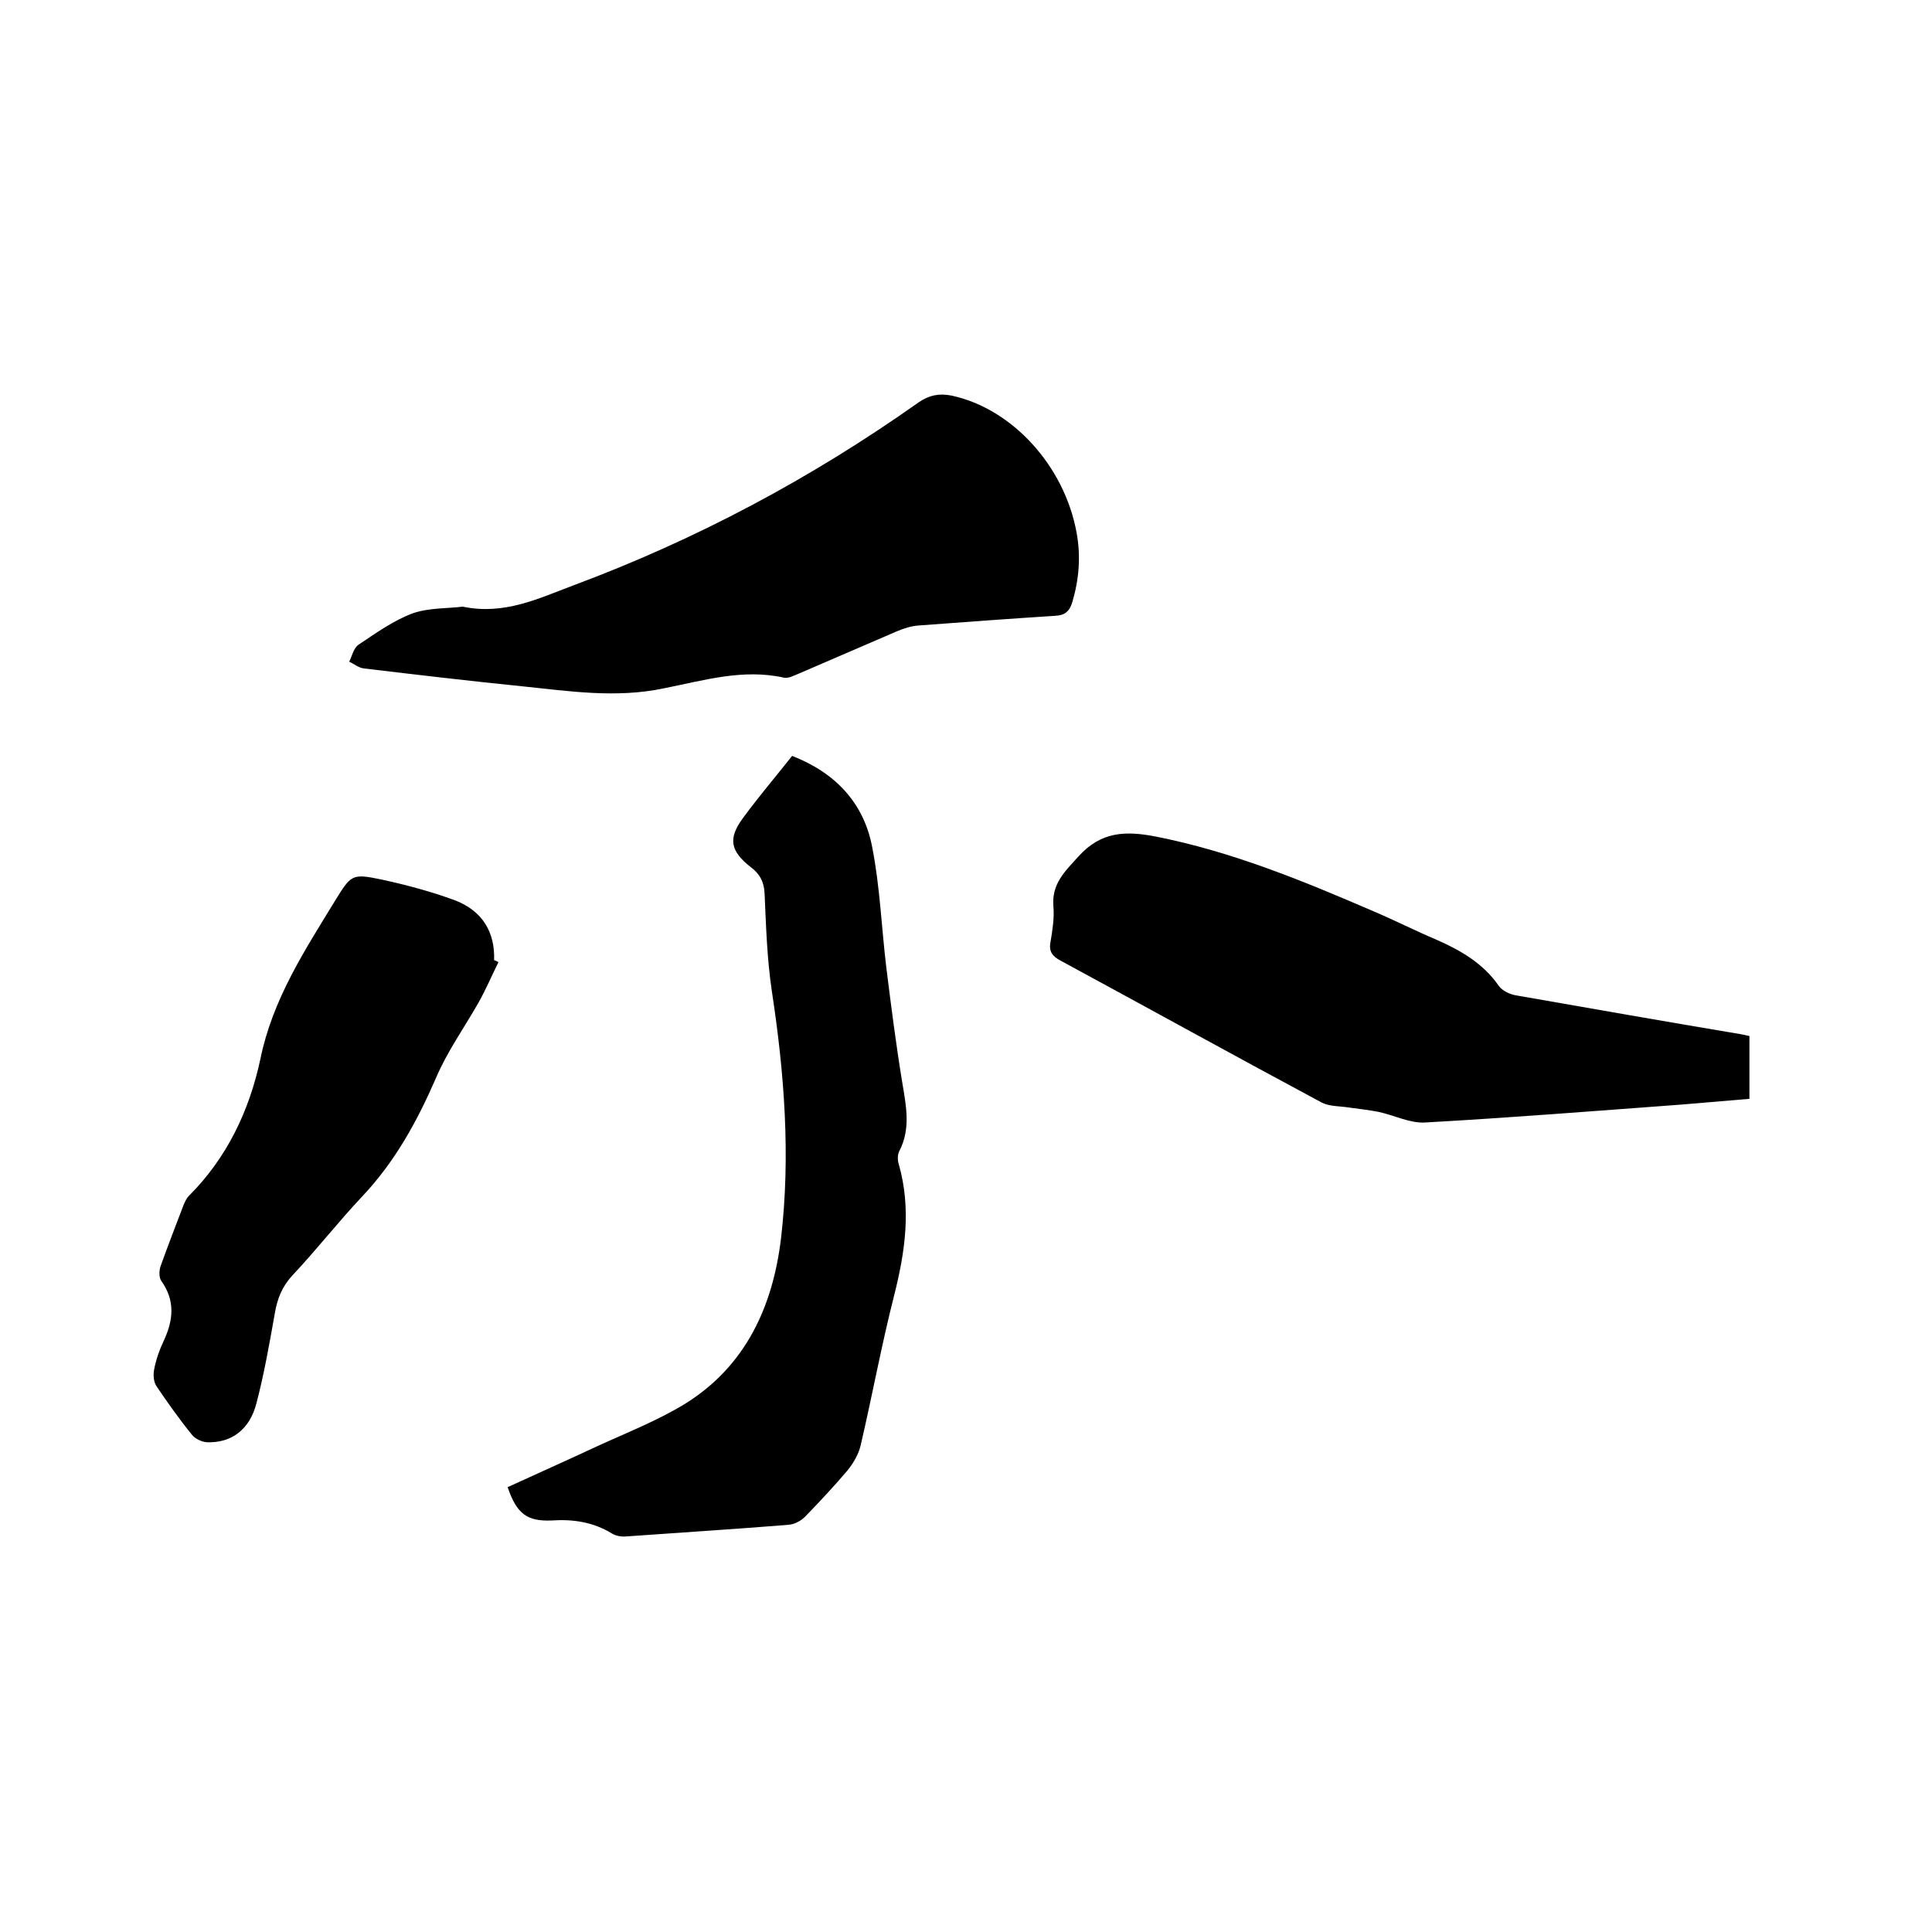
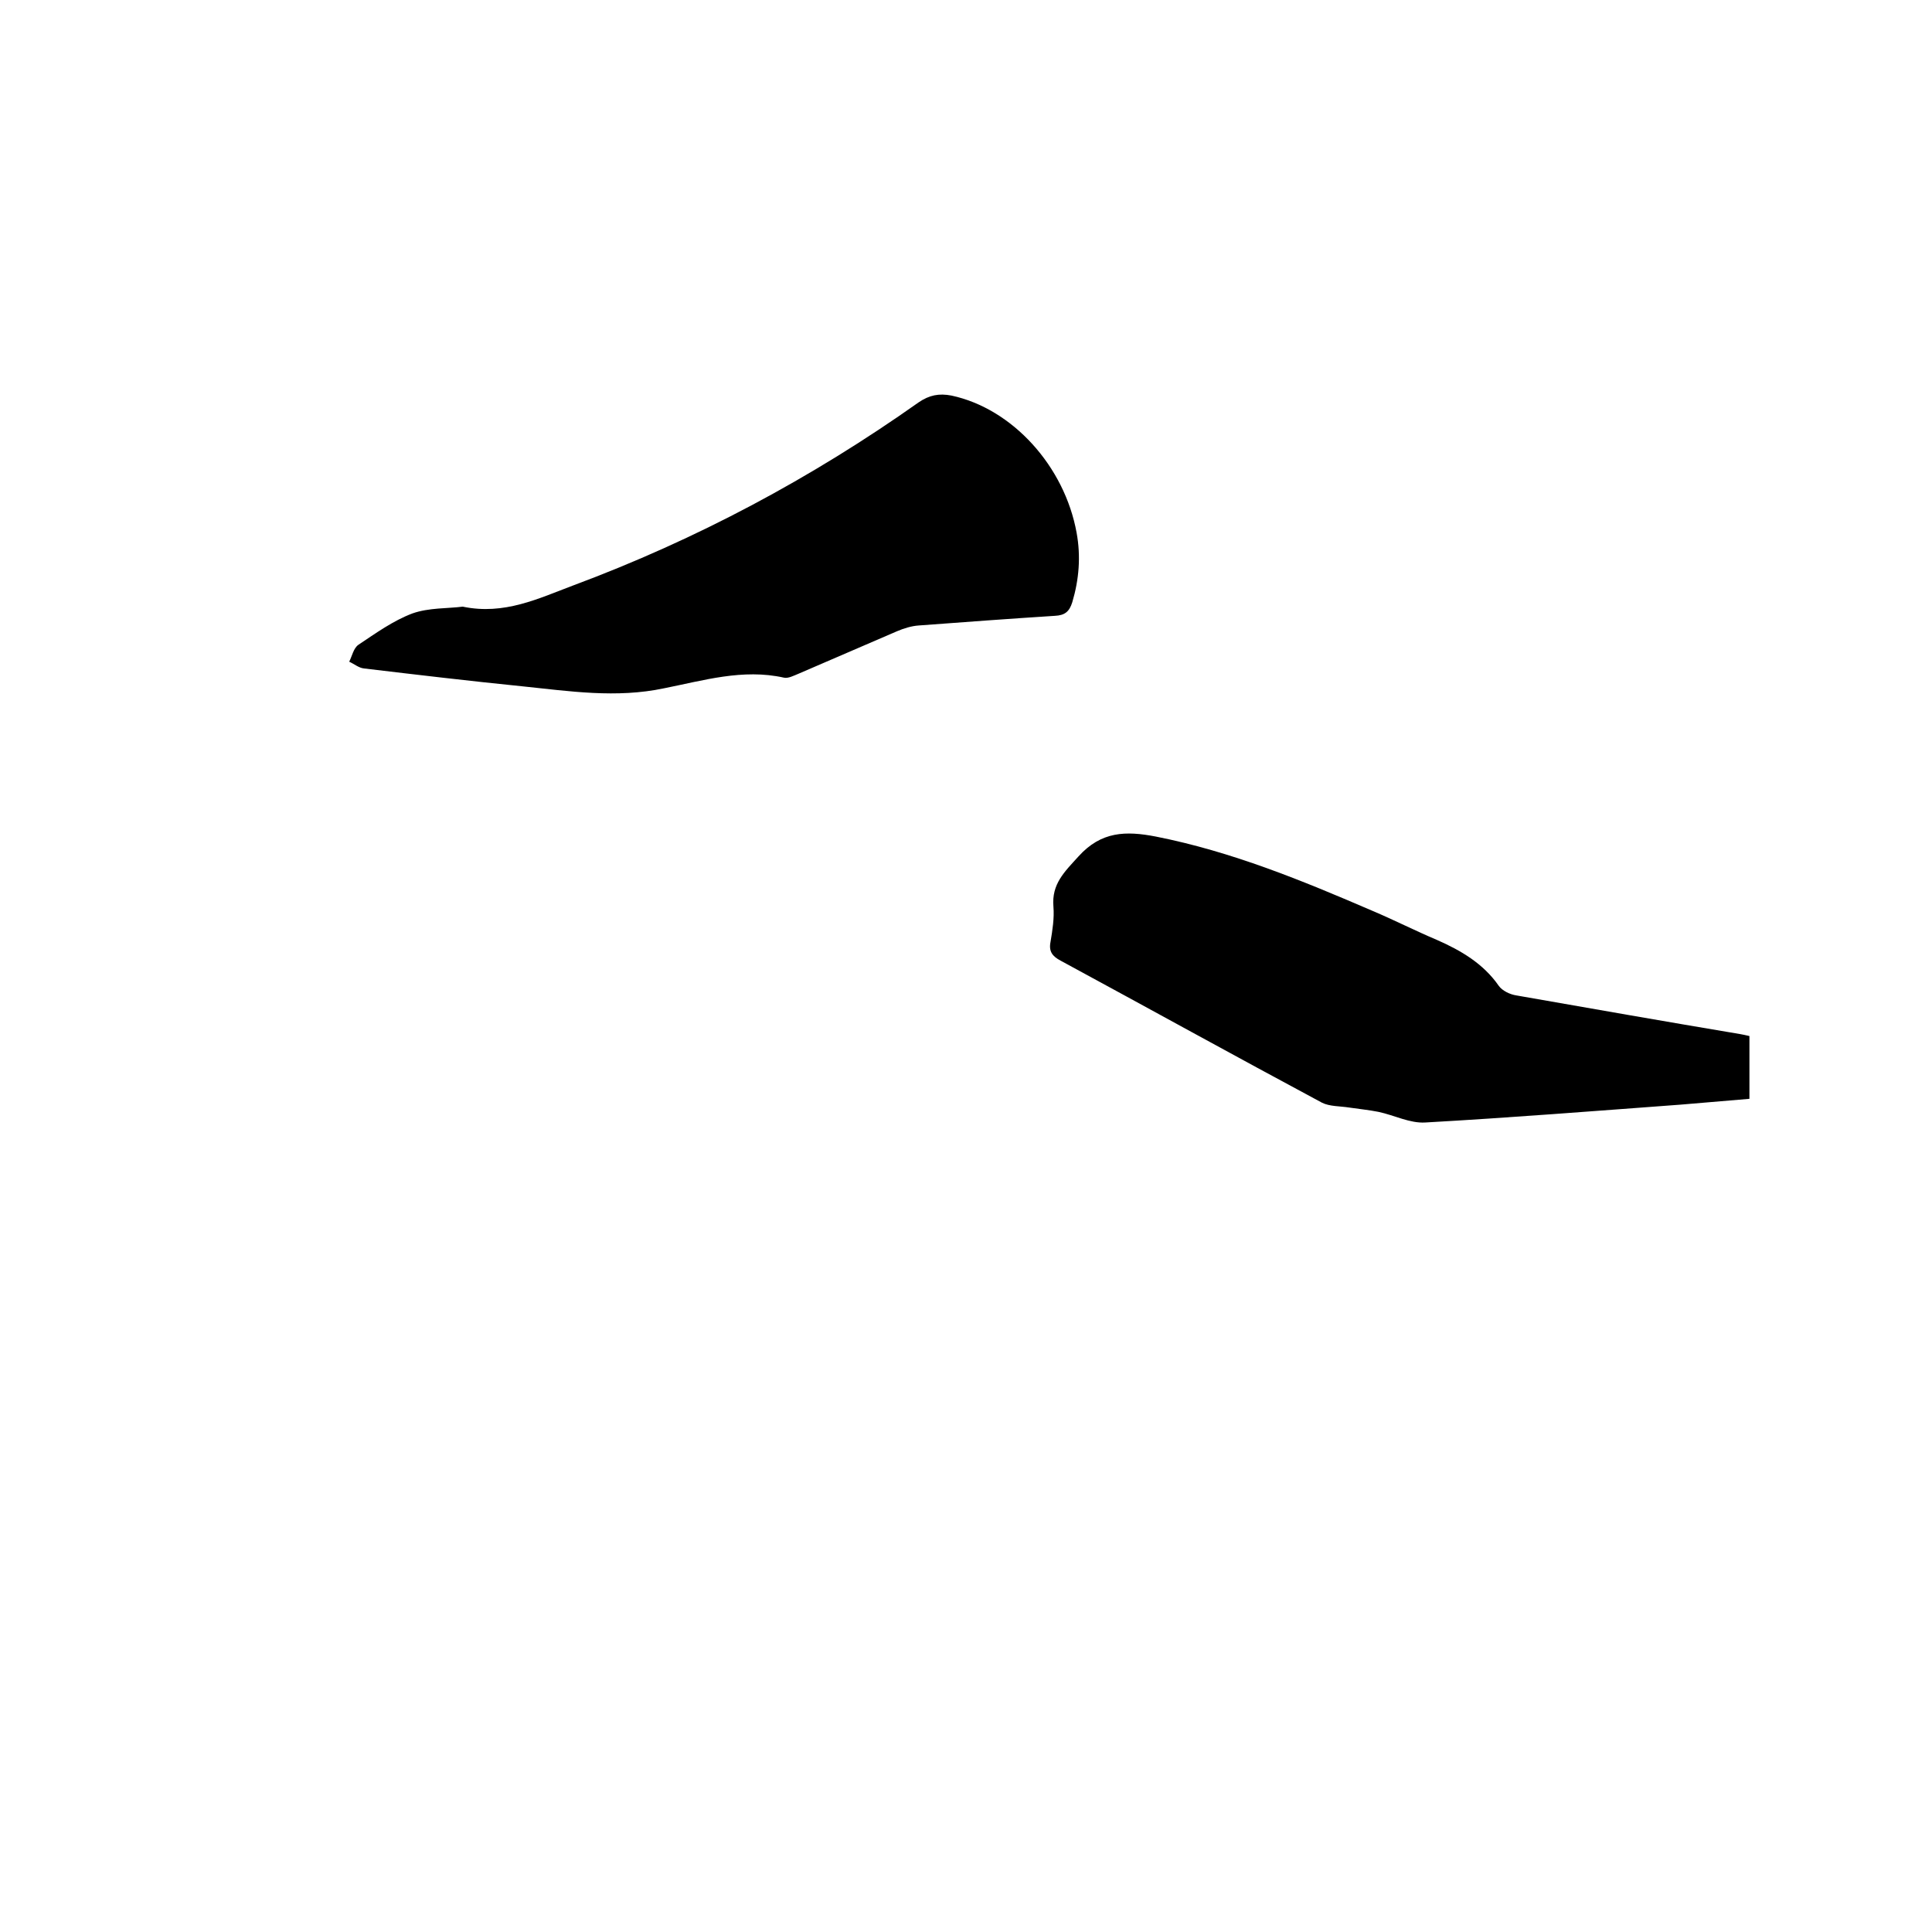
<svg xmlns="http://www.w3.org/2000/svg" enable-background="new 0 0 400 400" viewBox="0 0 400 400">
-   <path d="m164 156.5c9 3.5 14.9 9.8 16.6 19 1.6 8.2 1.9 16.5 2.9 24.8 1 8 2 15.9 3.3 23.8.8 4.8 1.8 9.6-.6 14.2-.4.8-.4 1.9-.1 2.8 2.6 9.2 1.3 18.1-1 27.2-2.6 10.2-4.5 20.6-6.9 30.9-.4 1.8-1.5 3.7-2.7 5.2-2.8 3.3-5.8 6.5-8.8 9.6-.9.9-2.2 1.6-3.5 1.7-11.2.9-22.4 1.6-33.5 2.4-1 .1-2.2-.1-3-.6-3.9-2.4-8.1-3-12.5-2.7-5 .2-7.2-1.3-9.1-6.9 6.1-2.8 12.4-5.6 18.6-8.5 6.1-2.8 12.5-5.3 18.2-8.8 12.5-7.8 18.1-20.1 19.8-34.2 2-17.1.7-34.2-1.9-51.2-1-6.7-1.2-13.5-1.5-20.2-.1-2.4-1-4.1-2.9-5.5-4.2-3.3-4.7-5.9-1.6-10.1 3.3-4.5 6.8-8.6 10.2-12.9z" />
  <path d="m362.2 214.5v13c-4.8.4-9.5.8-14.2 1.2-17.6 1.3-35.2 2.7-52.9 3.7-3.2.2-6.4-1.5-9.7-2.2-2-.4-4.1-.6-6.1-.9-1.9-.3-4-.2-5.6-1-18.1-9.7-36-19.6-54.1-29.4-1.7-.9-2.5-1.9-2.1-3.9.4-2.4.8-4.9.6-7.3-.4-4.7 2.3-7.2 5.2-10.4 4.7-5.2 9.8-5.3 16-4.1 15.7 3.1 30.3 9.1 44.9 15.4 4.5 1.9 8.8 4.1 13.3 6 5 2.2 9.6 4.9 12.8 9.5.7 1 2.3 1.8 3.7 2 15.4 2.7 30.8 5.4 46.3 8 .5.1 1.1.2 1.9.4z" />
  <path d="m95.8 125.6c8.6 1.8 15.7-1.7 22.9-4.4 25.5-9.5 49.3-22.2 71.5-37.9 2.2-1.5 4.2-1.9 6.8-1.4 12.6 2.7 23.4 14.6 25.9 28.4.9 4.9.5 9.7-.9 14.4-.6 1.9-1.5 2.7-3.6 2.8-9.4.6-18.8 1.3-28.2 2-1.5.1-3.1.6-4.5 1.2-6.8 2.9-13.6 5.9-20.4 8.8-1 .4-2.1 1-3 .8-8.5-1.9-16.7.6-24.8 2.2-9.9 2.1-19.6.6-29.3-.4-10.9-1.1-21.9-2.4-32.8-3.7-1.1-.1-2-.9-3.1-1.4.6-1.2.9-2.8 1.9-3.5 3.6-2.4 7.2-5 11.2-6.5 3.4-1.2 7.3-1 10.4-1.4z" />
-   <path d="m103.2 199.2c-1.4 2.8-2.6 5.7-4.2 8.5-2.9 5.1-6.4 10-8.7 15.4-3.9 9-8.5 17.4-15.3 24.6-5 5.3-9.5 11.1-14.5 16.4-2.1 2.3-3.1 4.8-3.6 7.8-1.1 6.2-2.2 12.5-3.8 18.6-1.4 5.5-5.2 8.3-10.3 8.1-1.1-.1-2.4-.7-3.1-1.6-2.6-3.2-5-6.6-7.3-10-.6-.9-.7-2.3-.5-3.4.4-2.1 1.1-4.1 2-6 2-4.3 2.4-8.3-.5-12.4-.5-.7-.5-2.2-.1-3.2 1.5-4.2 3.1-8.3 4.7-12.5.3-.7.6-1.4 1.1-1.9 7.9-7.9 12.5-17.6 14.8-28.3 2.5-12.3 9.1-22.4 15.4-32.7 3.4-5.5 3.5-5.8 9.7-4.5 5.1 1.1 10.3 2.5 15.2 4.3 5.7 2.2 8.3 6.6 8.1 12.4.4.1.7.3.9.4z" />
</svg>